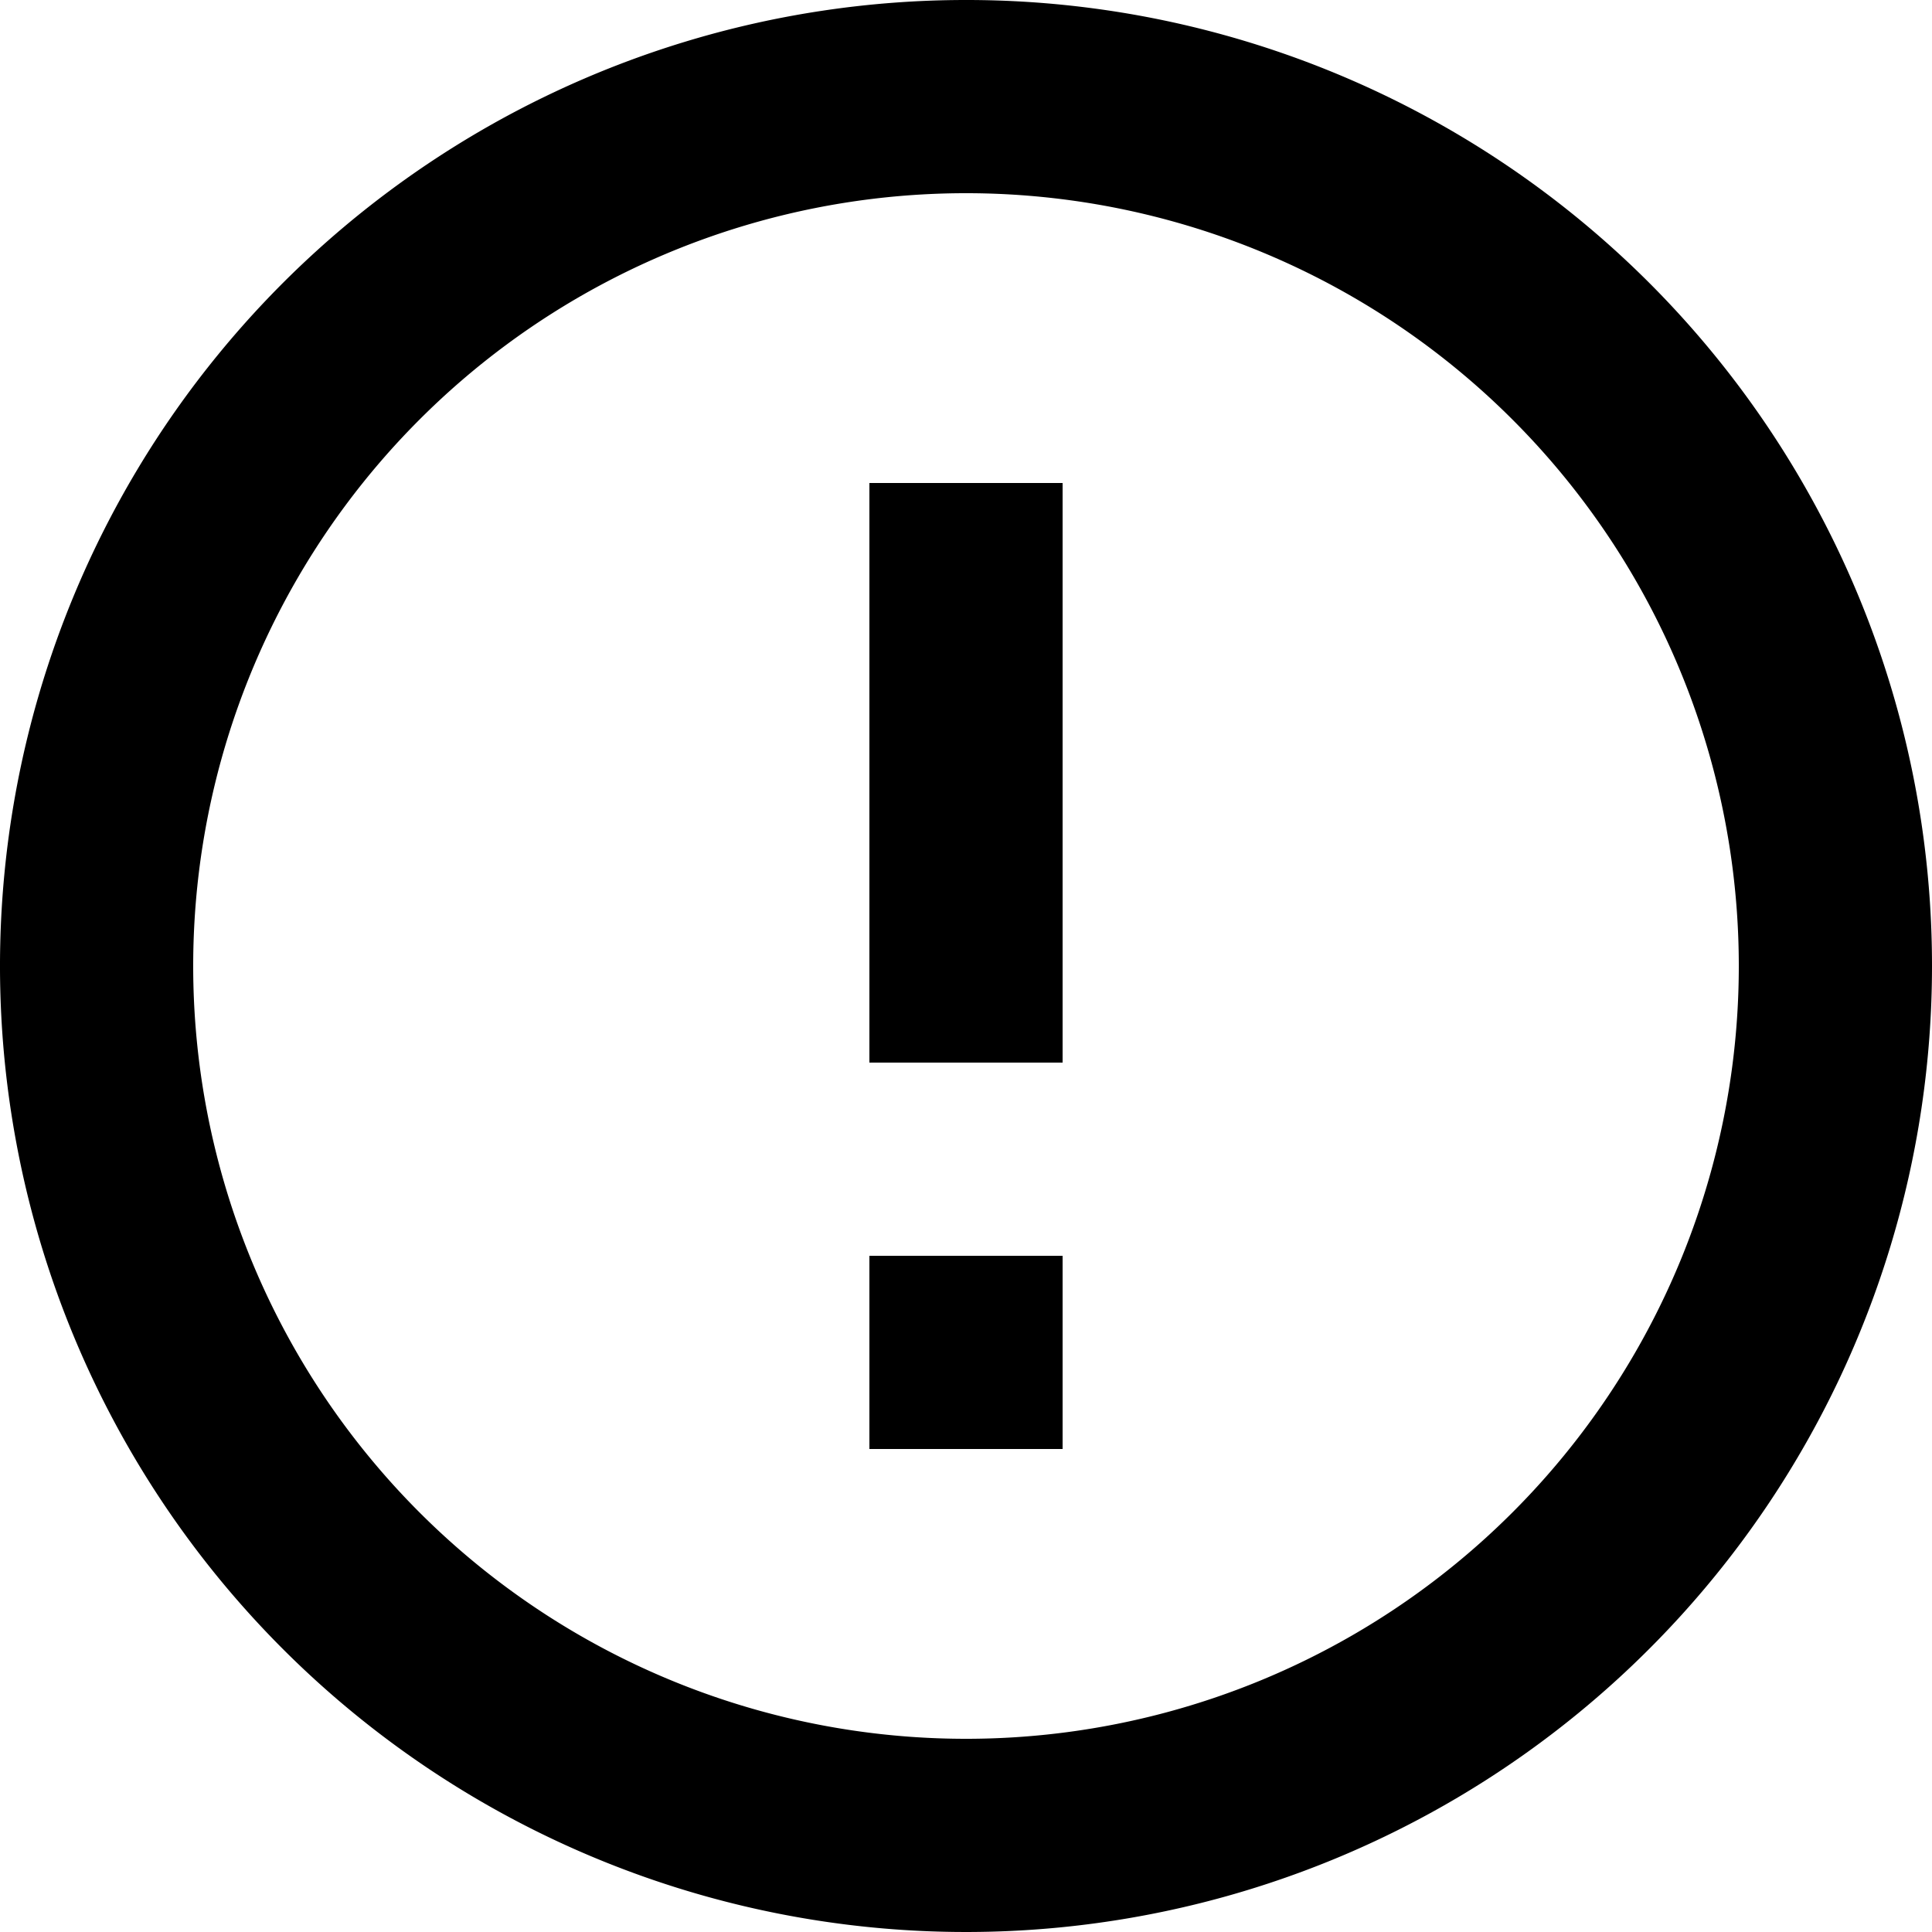
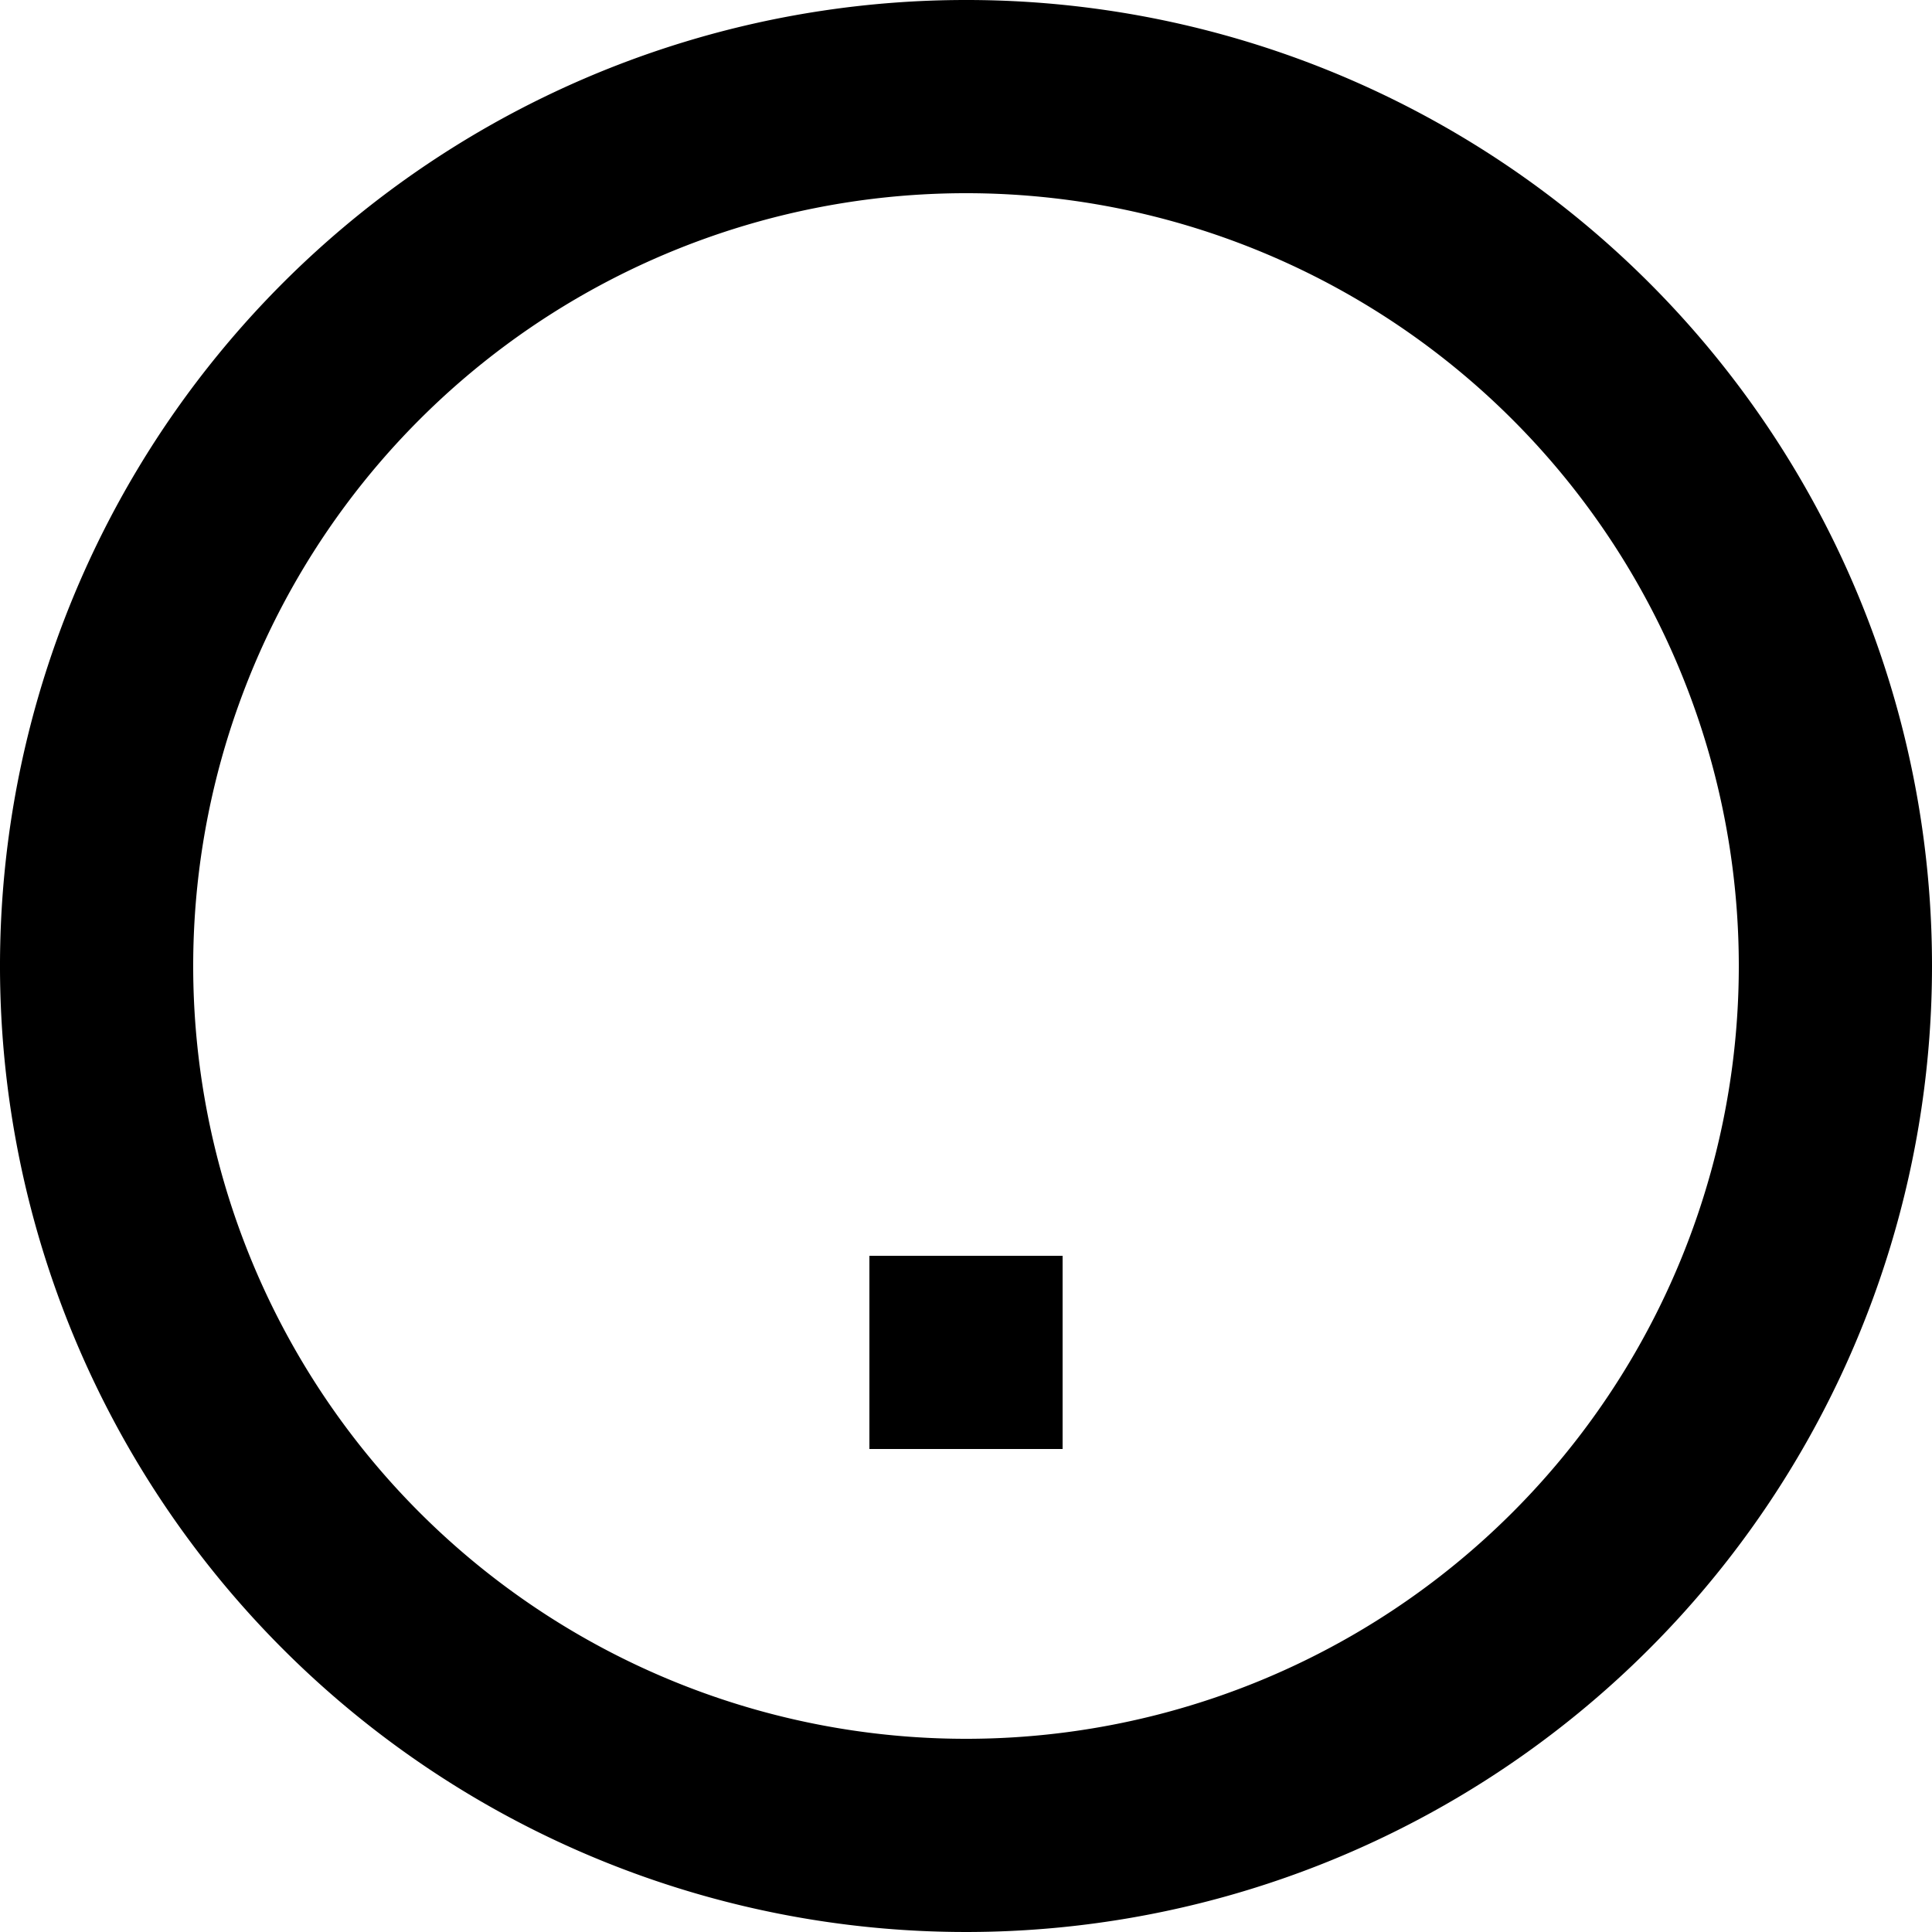
<svg xmlns="http://www.w3.org/2000/svg" width="30" height="30" viewBox="0 0 30 30">
-   <path d="M16.5,22.5h3v3h-3Zm0-12h3v9h-3ZM17.985,3A15,15,0,1,0,33,18,14.993,14.993,0,0,0,17.985,3ZM18,30A12,12,0,1,1,30,18,12,12,0,0,1,18,30Z" transform="translate(-3 -3)" />
+   <path d="M16.5,22.5h3v3h-3Zm0-12h3h-3ZM17.985,3A15,15,0,1,0,33,18,14.993,14.993,0,0,0,17.985,3ZM18,30A12,12,0,1,1,30,18,12,12,0,0,1,18,30Z" transform="translate(-3 -3)" />
</svg>